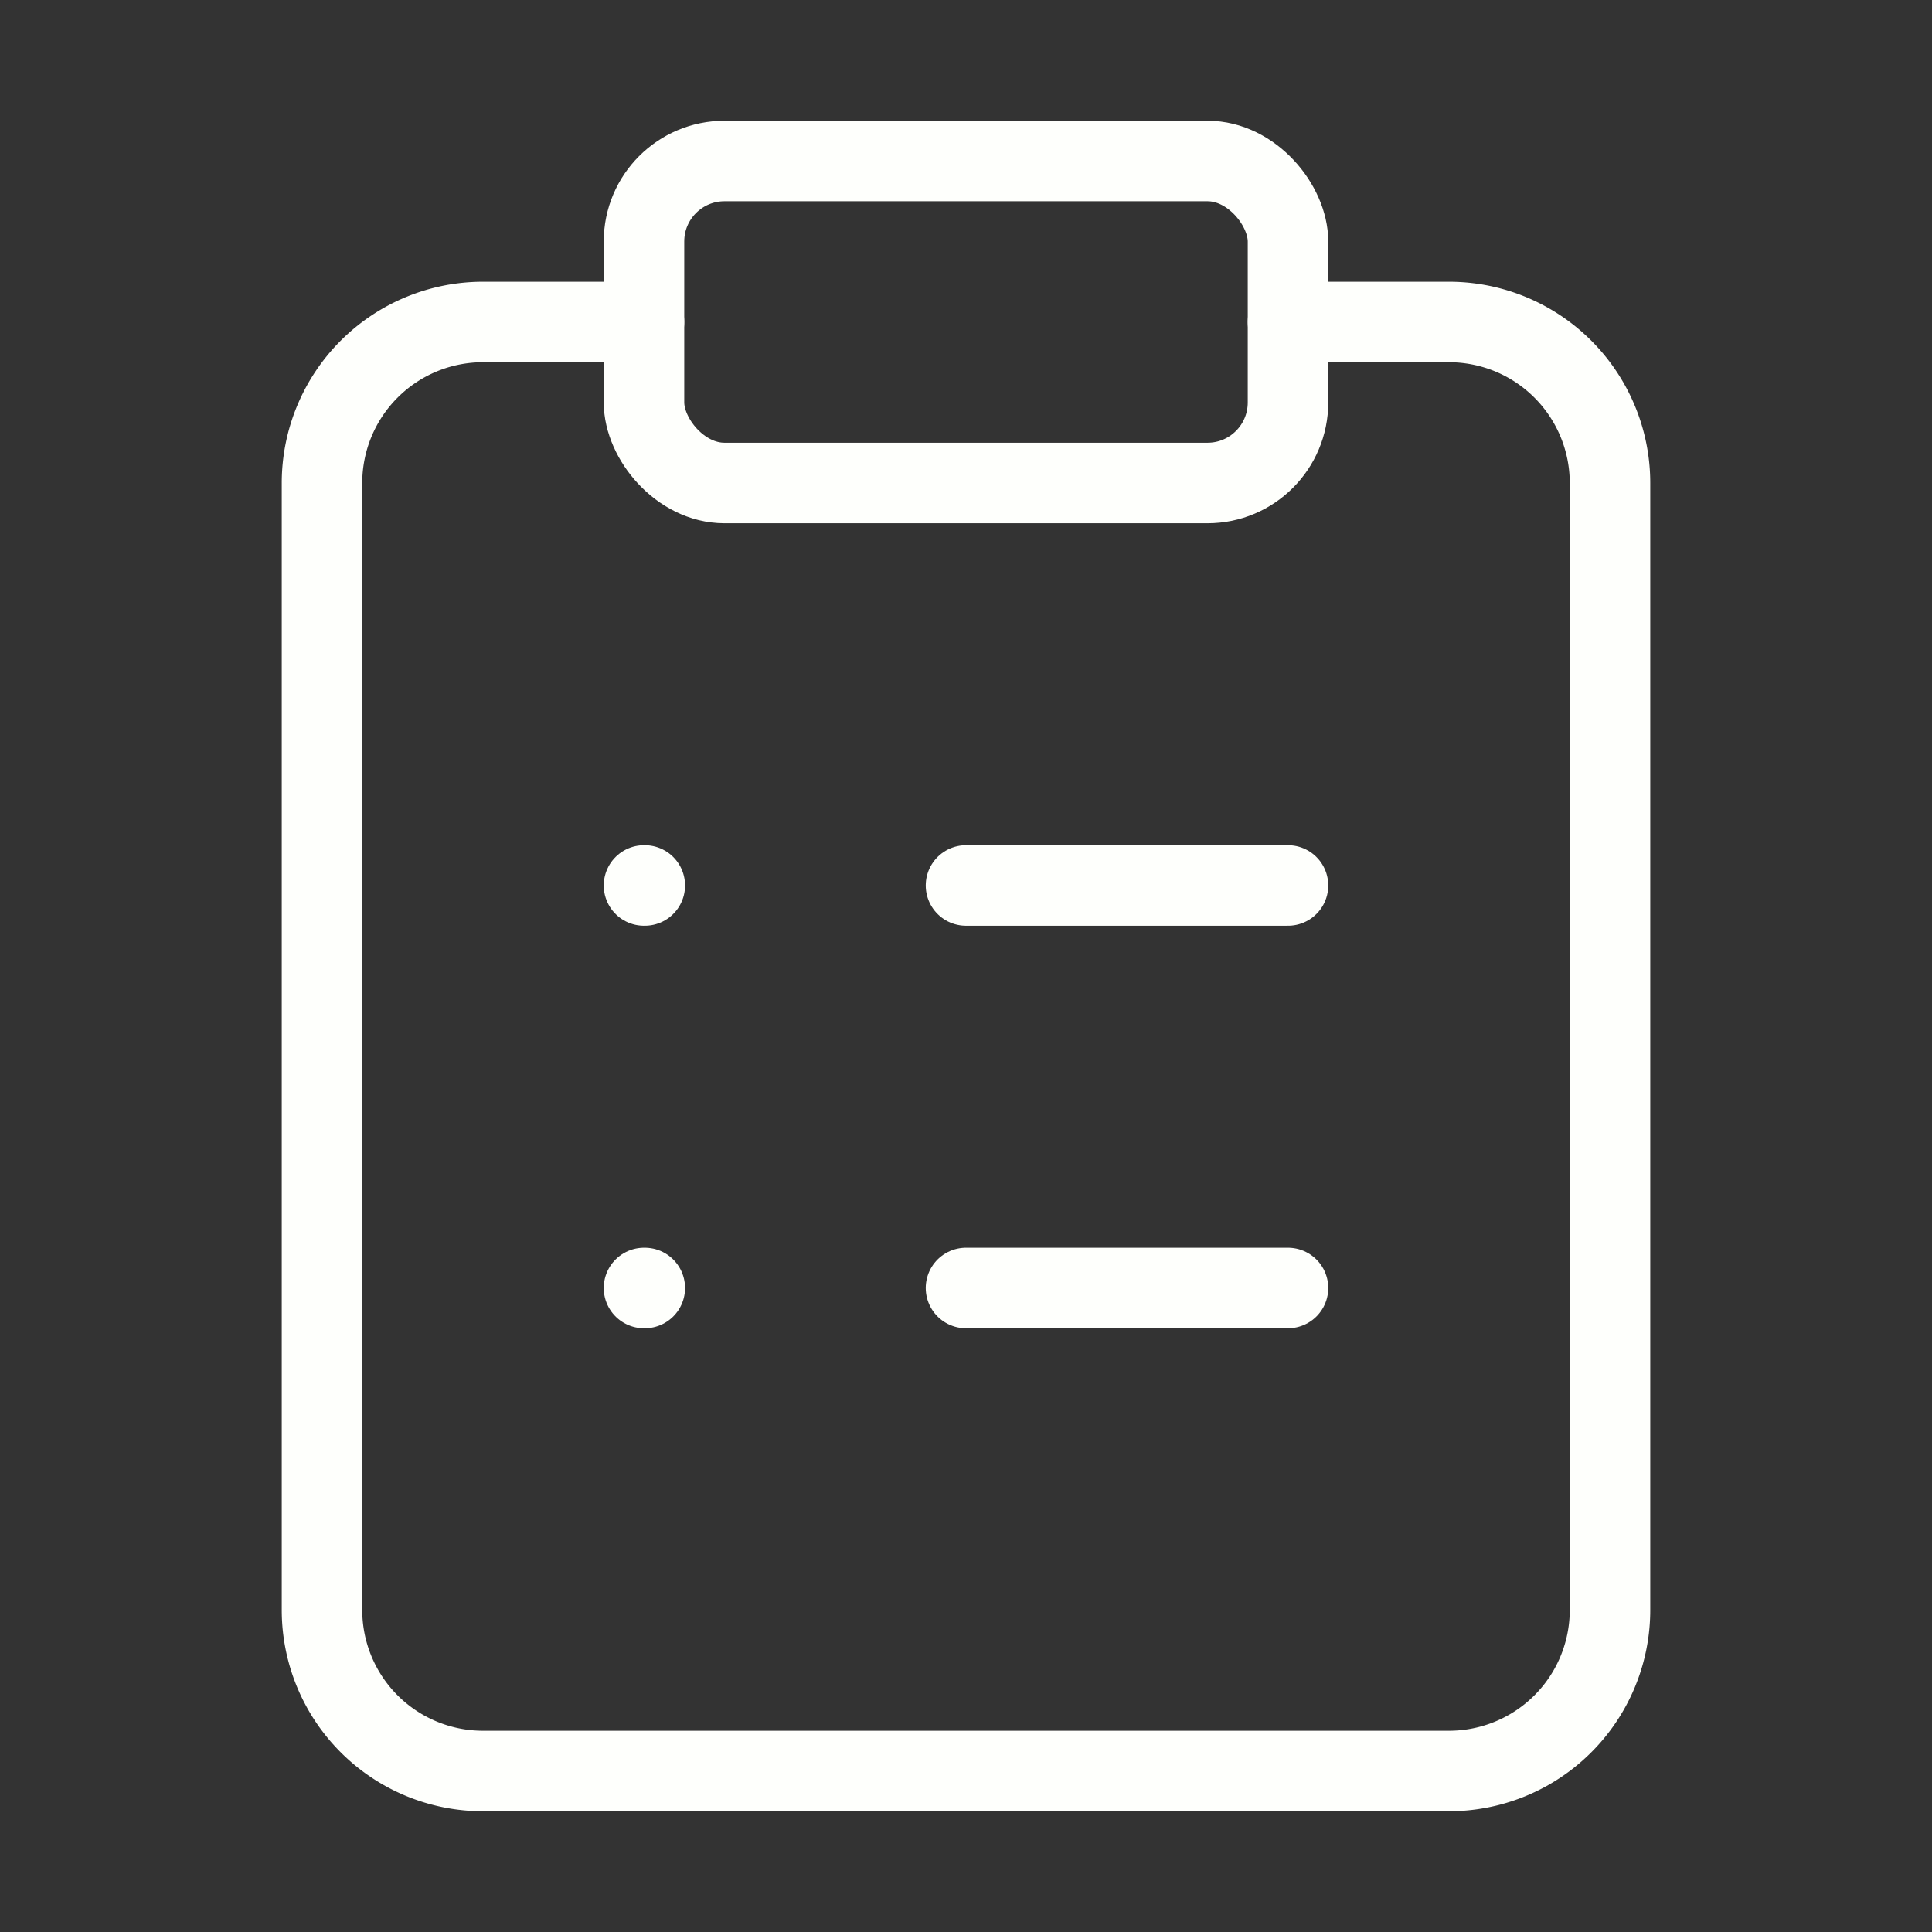
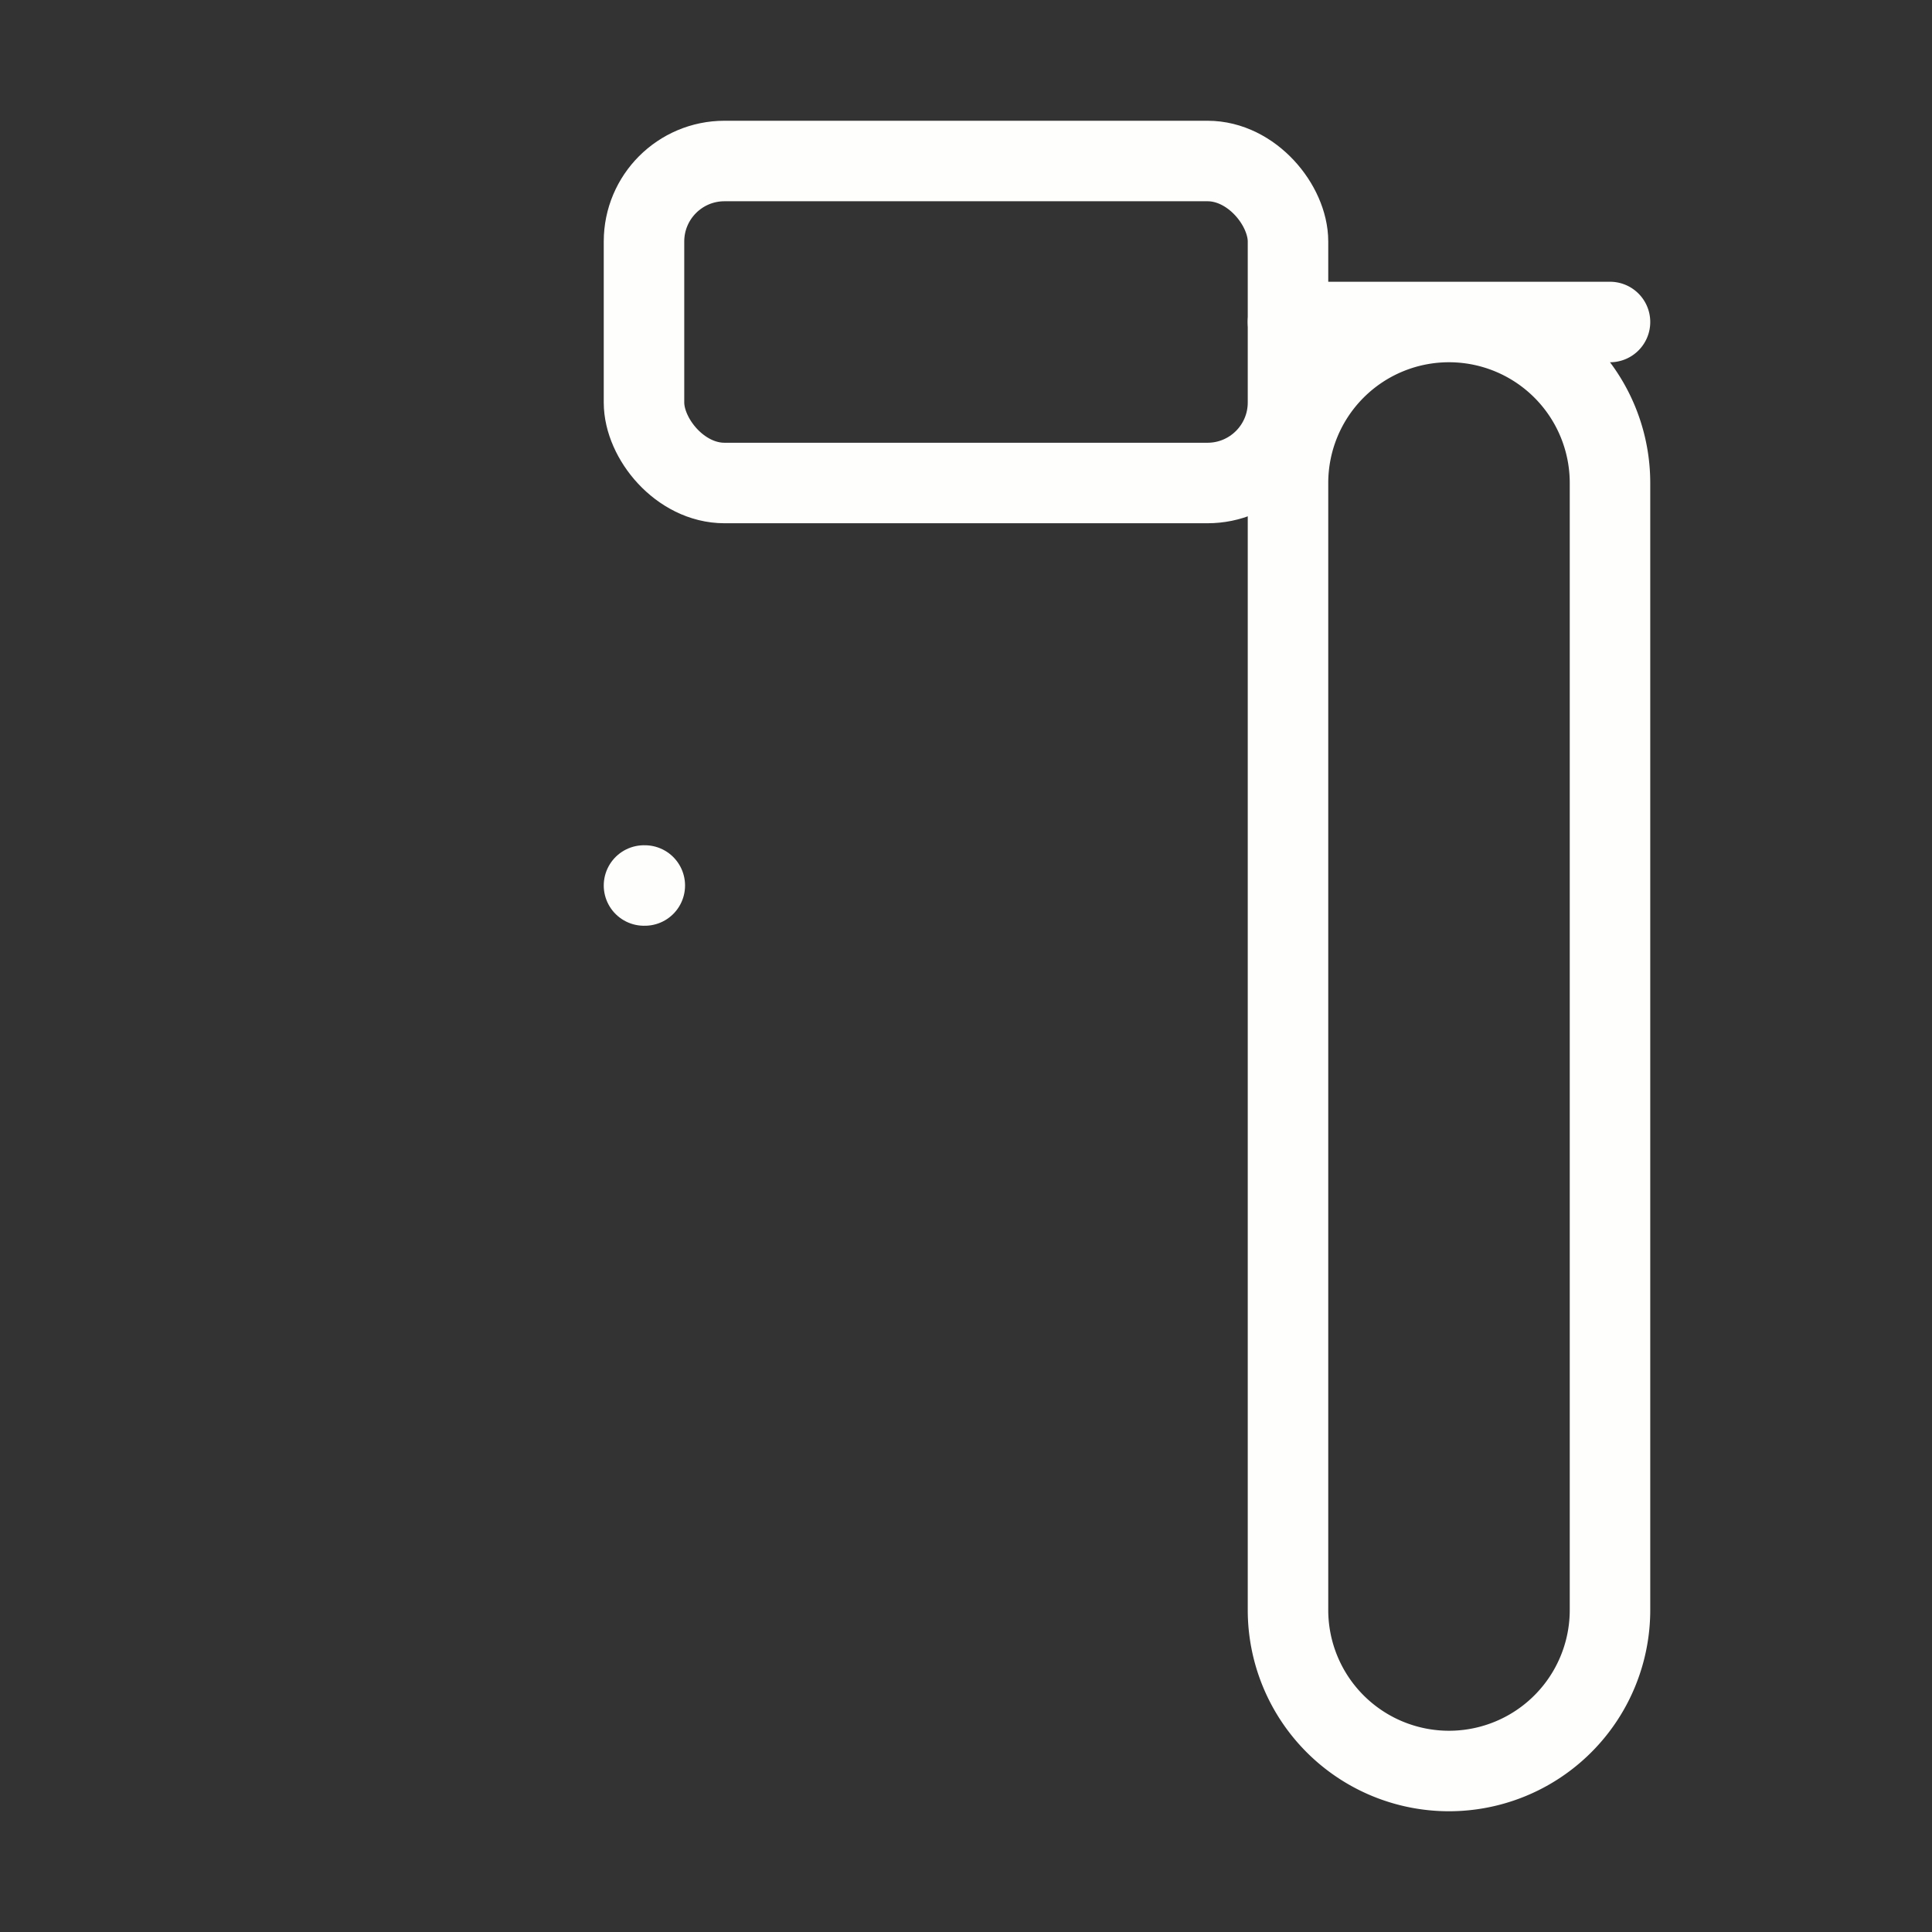
<svg xmlns="http://www.w3.org/2000/svg" width="32" height="32" viewBox="0 0 24 24" fill="none" stroke="#fefffc" stroke-width="1" stroke-linecap="round" stroke-linejoin="round" class="lucide lucide-clipboard-list-icon lucide-clipboard-list">
  <rect x="0" y="0" width="24" height="24" fill="#333333" stroke="none" />
  <rect width="8" height="4" x="8" y="2" rx="1" ry="1" />
-   <path d="M16 4h2a2 2 0 0 1 2 2v14a2 2 0 0 1-2 2H6a2 2 0 0 1-2-2V6a2 2 0 0 1 2-2h2" />
-   <path d="M12 11h4" />
-   <path d="M12 16h4" />
+   <path d="M16 4h2a2 2 0 0 1 2 2v14a2 2 0 0 1-2 2a2 2 0 0 1-2-2V6a2 2 0 0 1 2-2h2" />
  <path d="M8 11h.01" />
-   <path d="M8 16h.01" />
</svg>